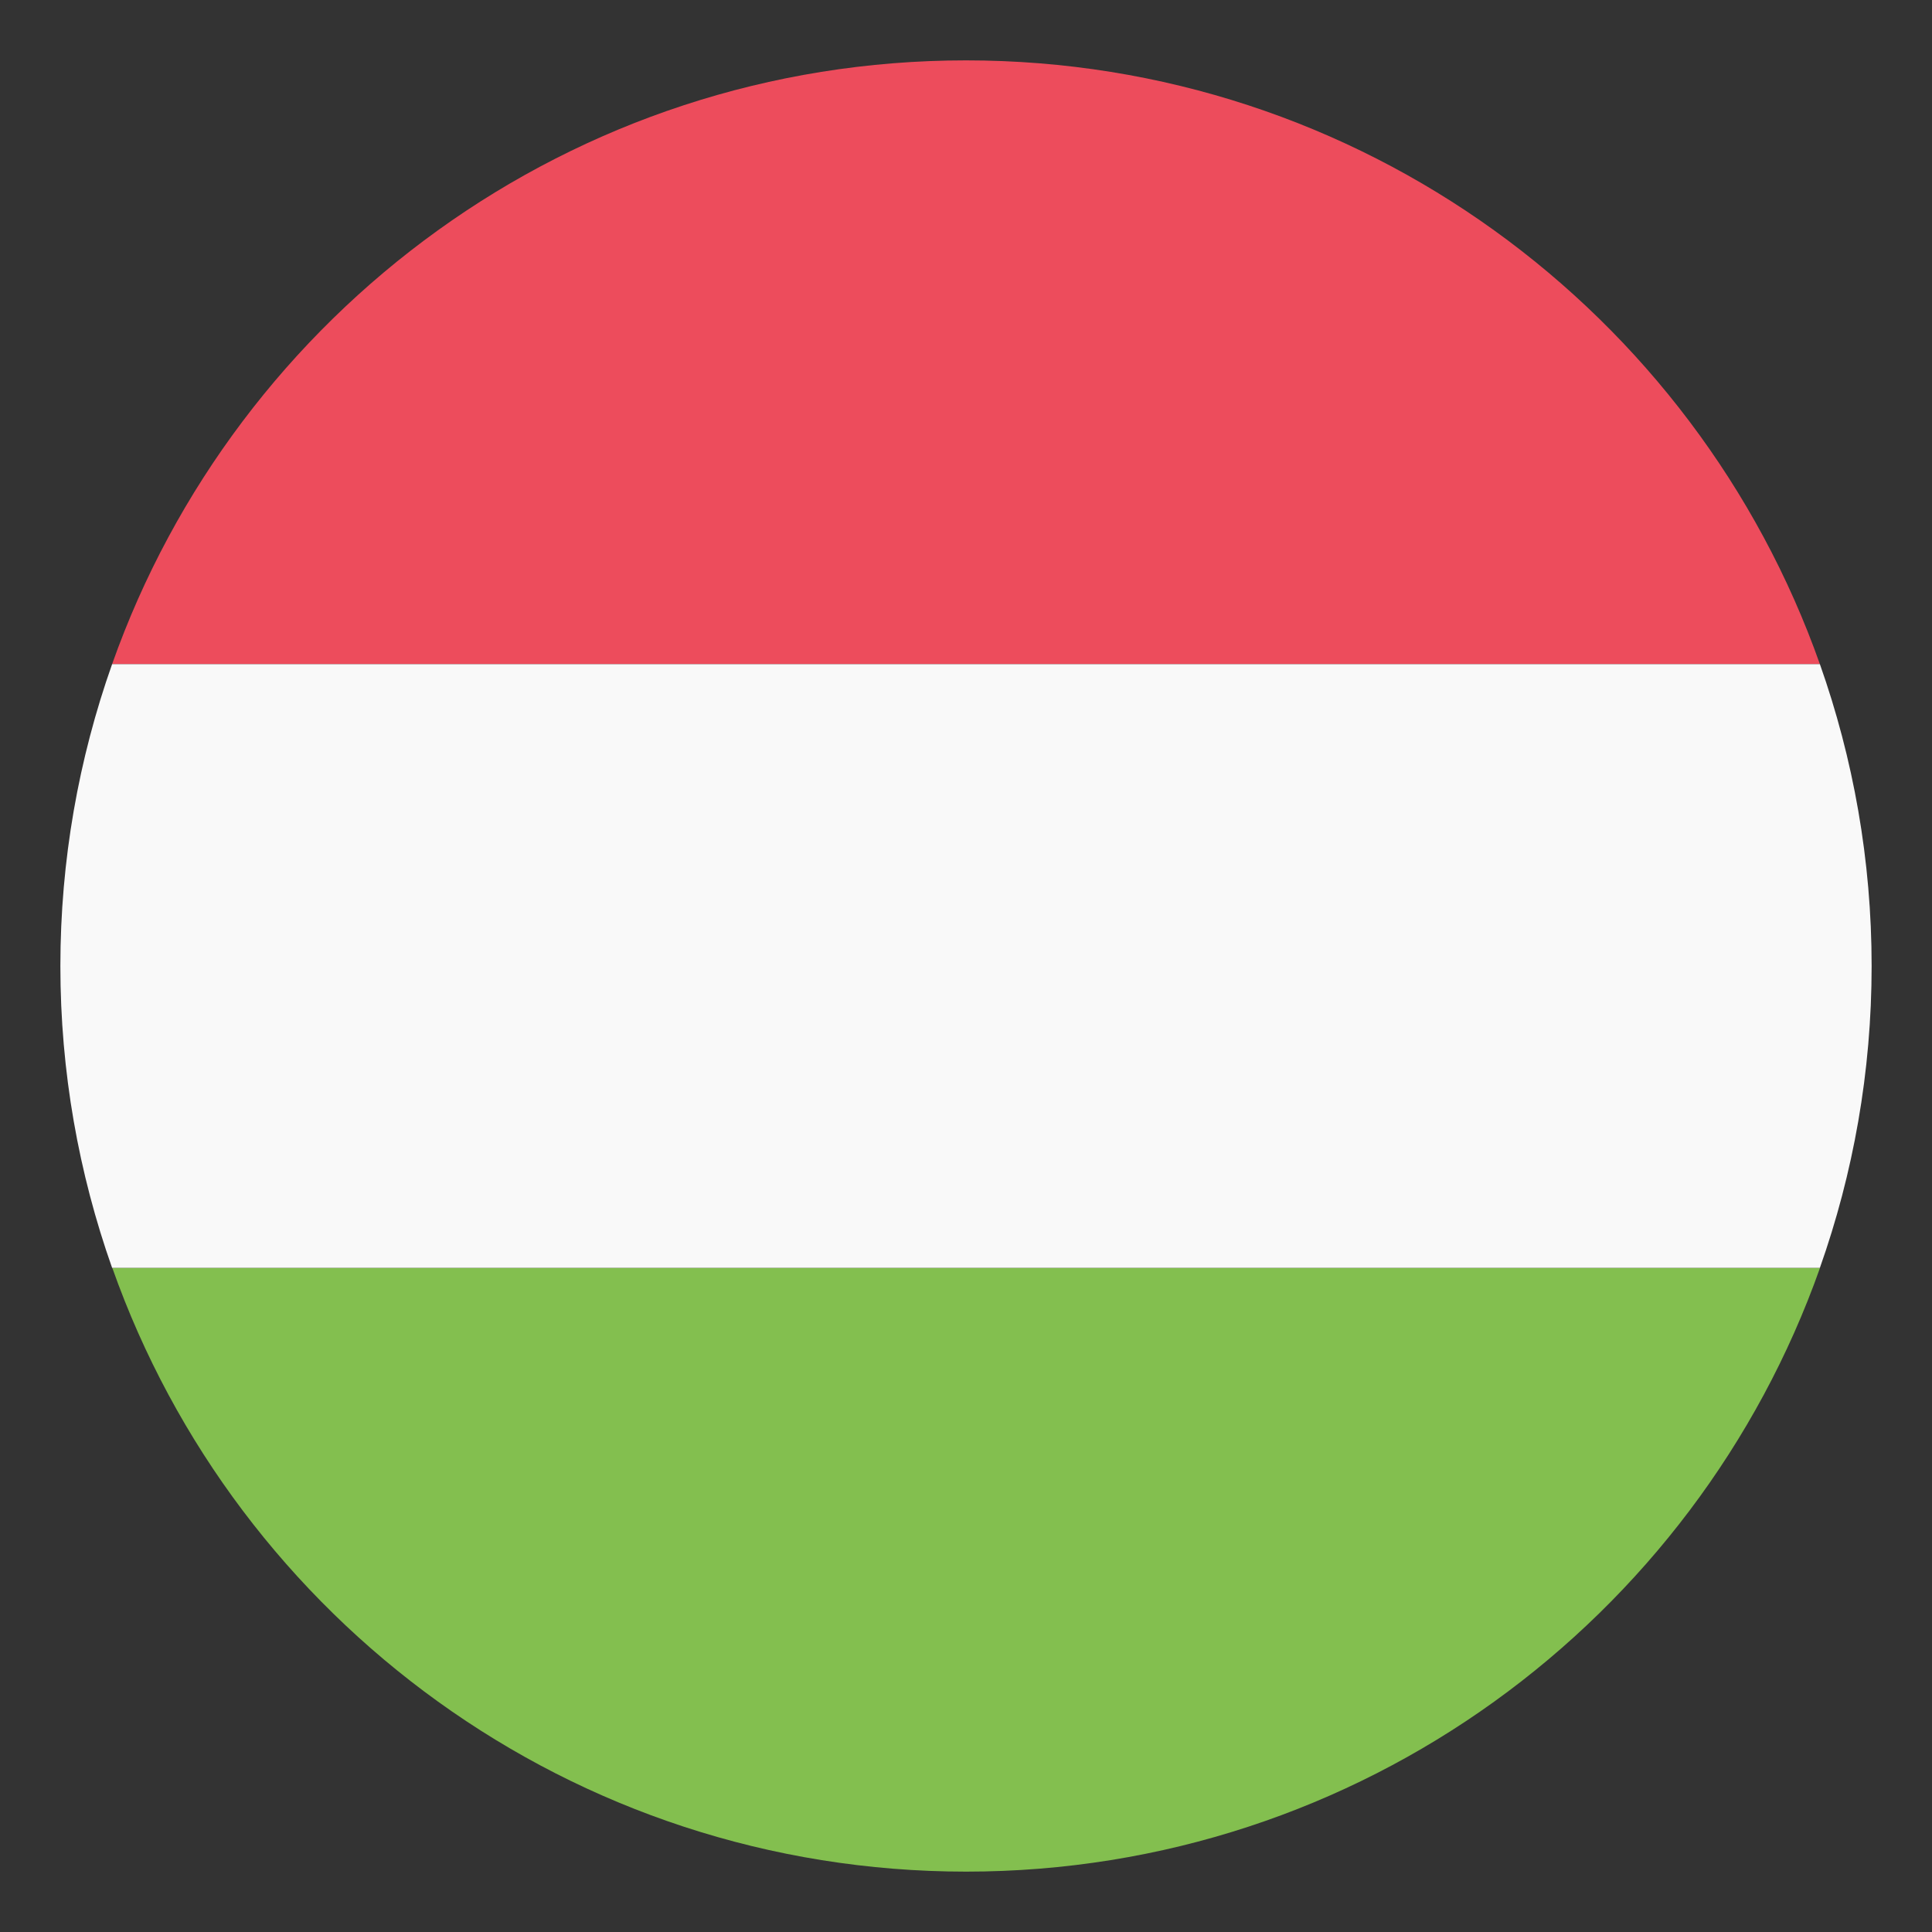
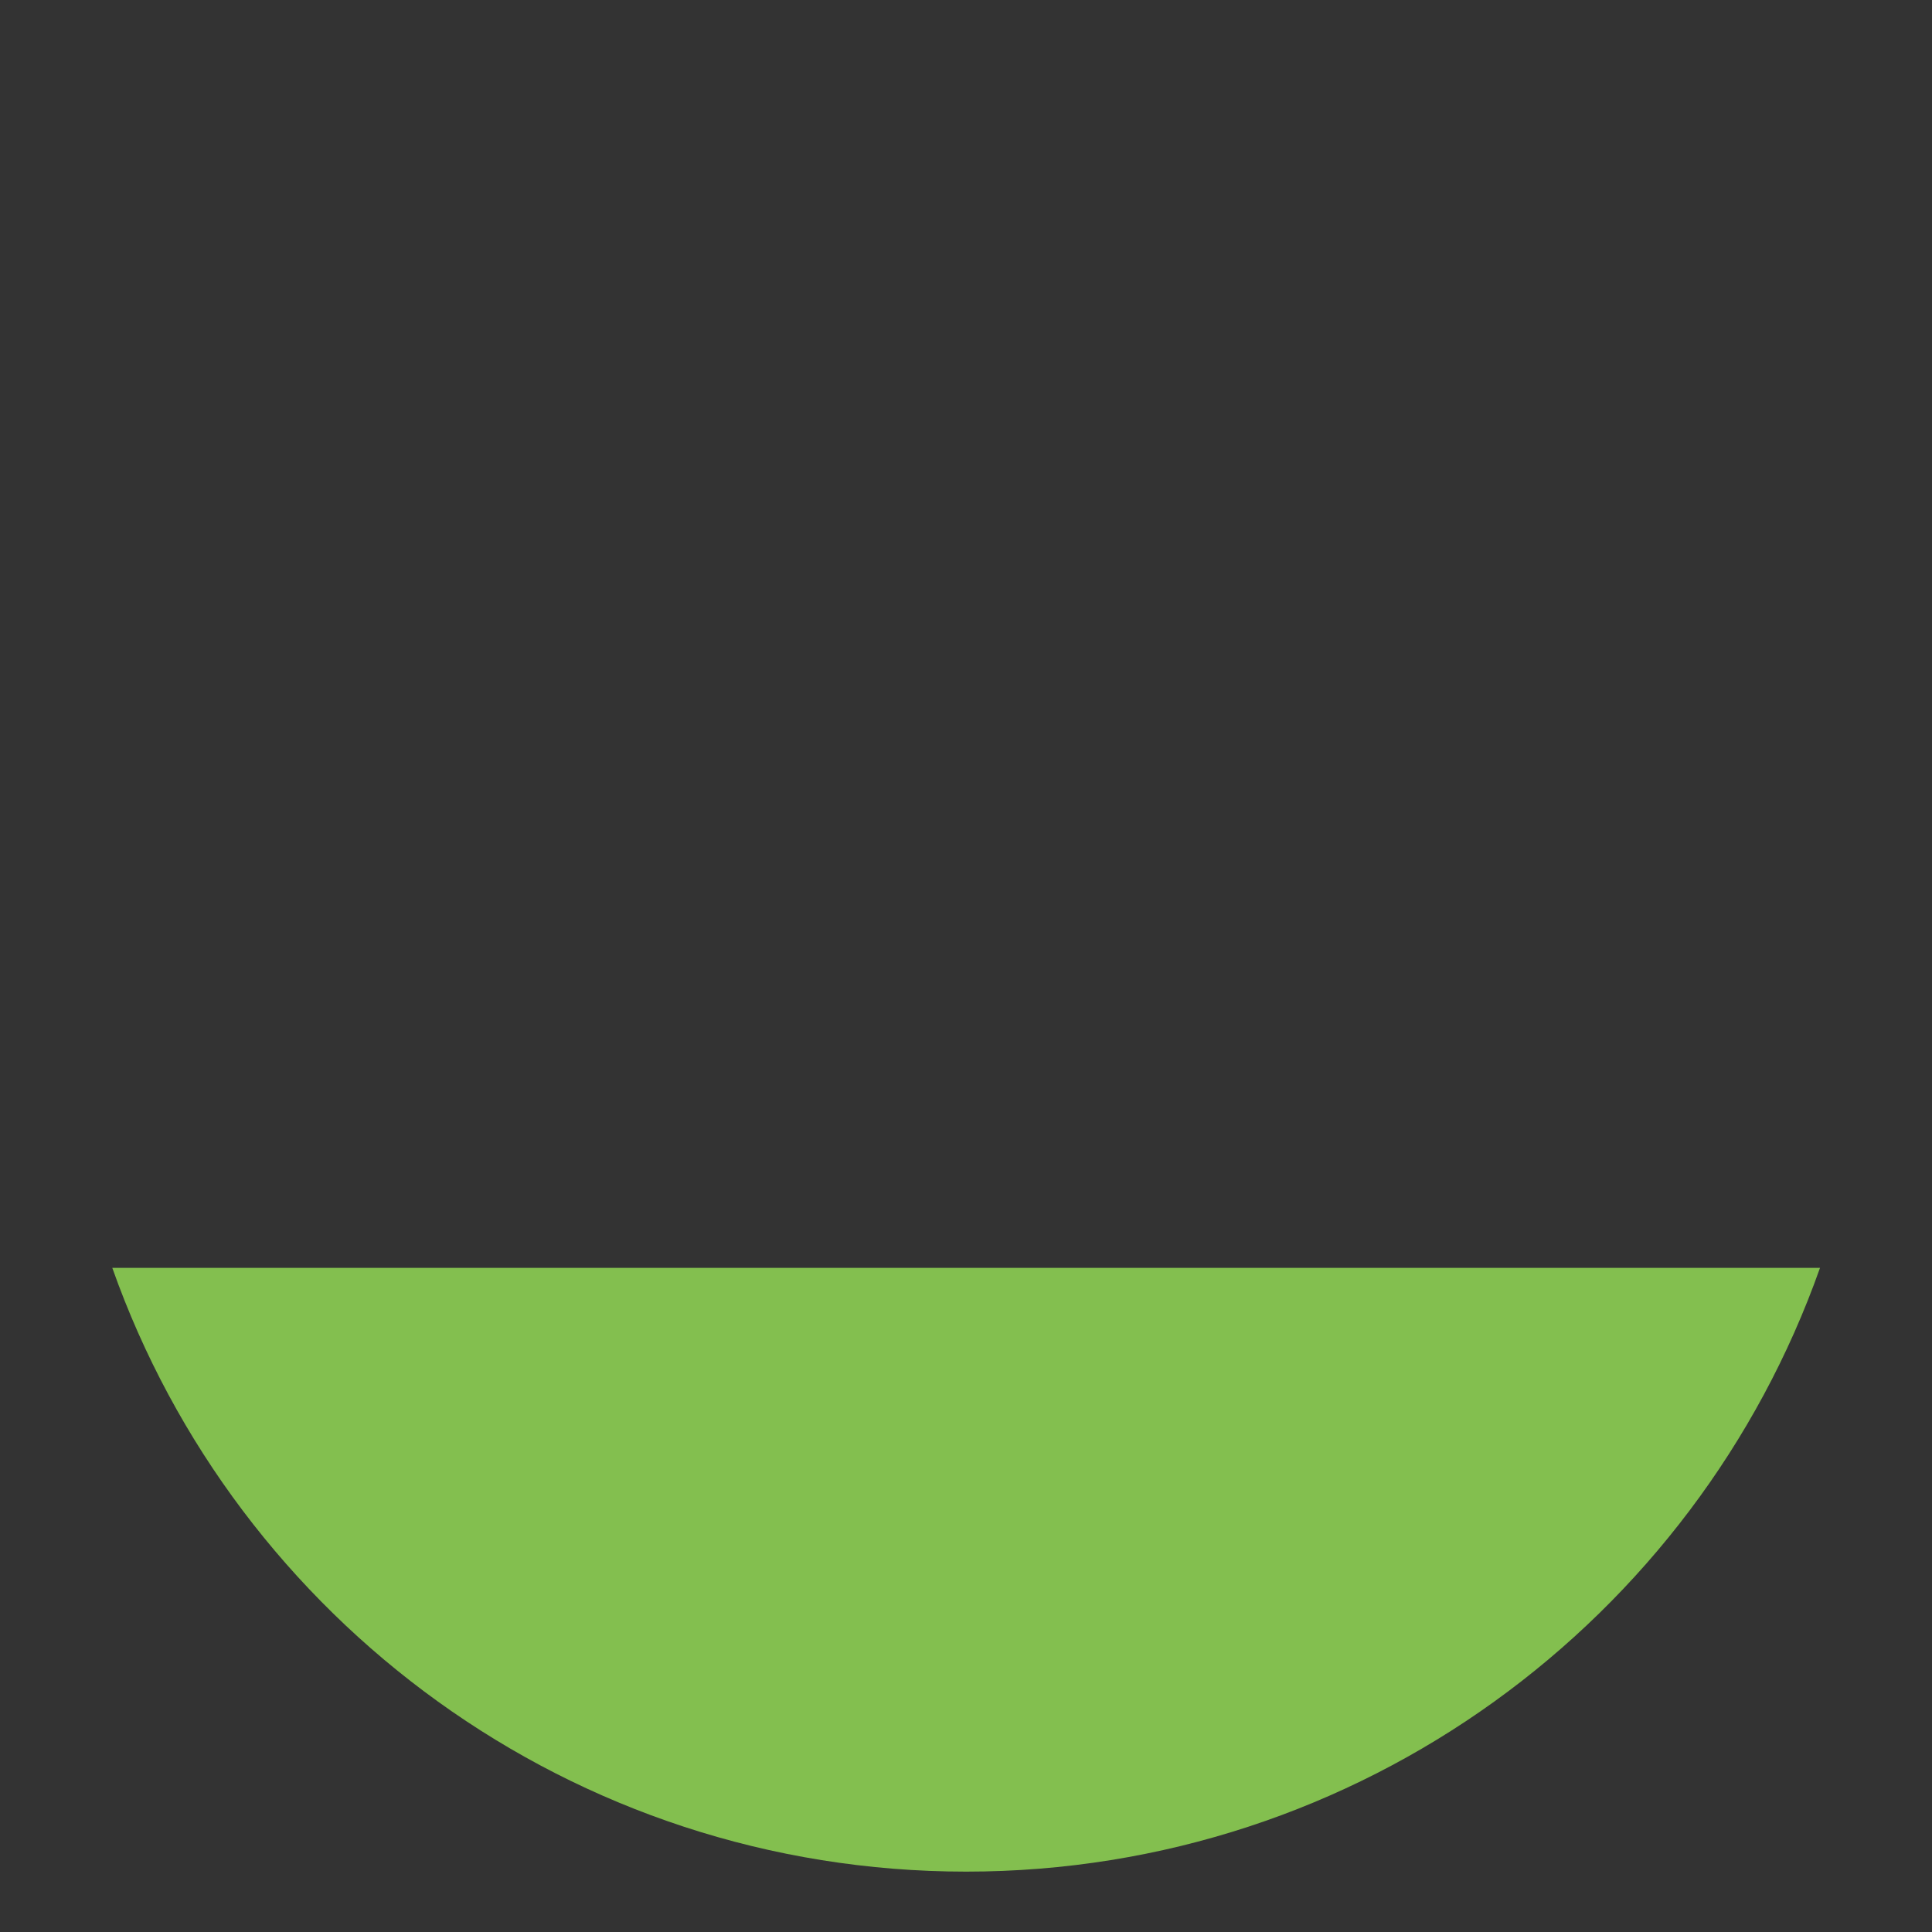
<svg xmlns="http://www.w3.org/2000/svg" viewBox="0 0 64 64" enable-background="new 0 0 64 64">
  <rect x="0" y="0" width="64" height="64" fill="#333333" stroke="none" />
-   <path fill="#ed4c5c" d="M32,2C18.938,2,7.833,10.35,3.714,22h56.572C56.167,10.35,45.062,2,32,2z" />
  <path fill="#83bf4f" d="m32 62c13.06 0 24.17-8.35 28.29-20h-56.57c4.119 11.65 15.224 20 28.29 20" />
-   <path fill="#f9f9f9" d="M3.714,22C2.608,25.129,2,28.492,2,32s0.608,6.871,1.714,10h56.572C61.392,38.871,62,35.508,62,32   s-0.608-6.871-1.714-10H3.714z" />
</svg>